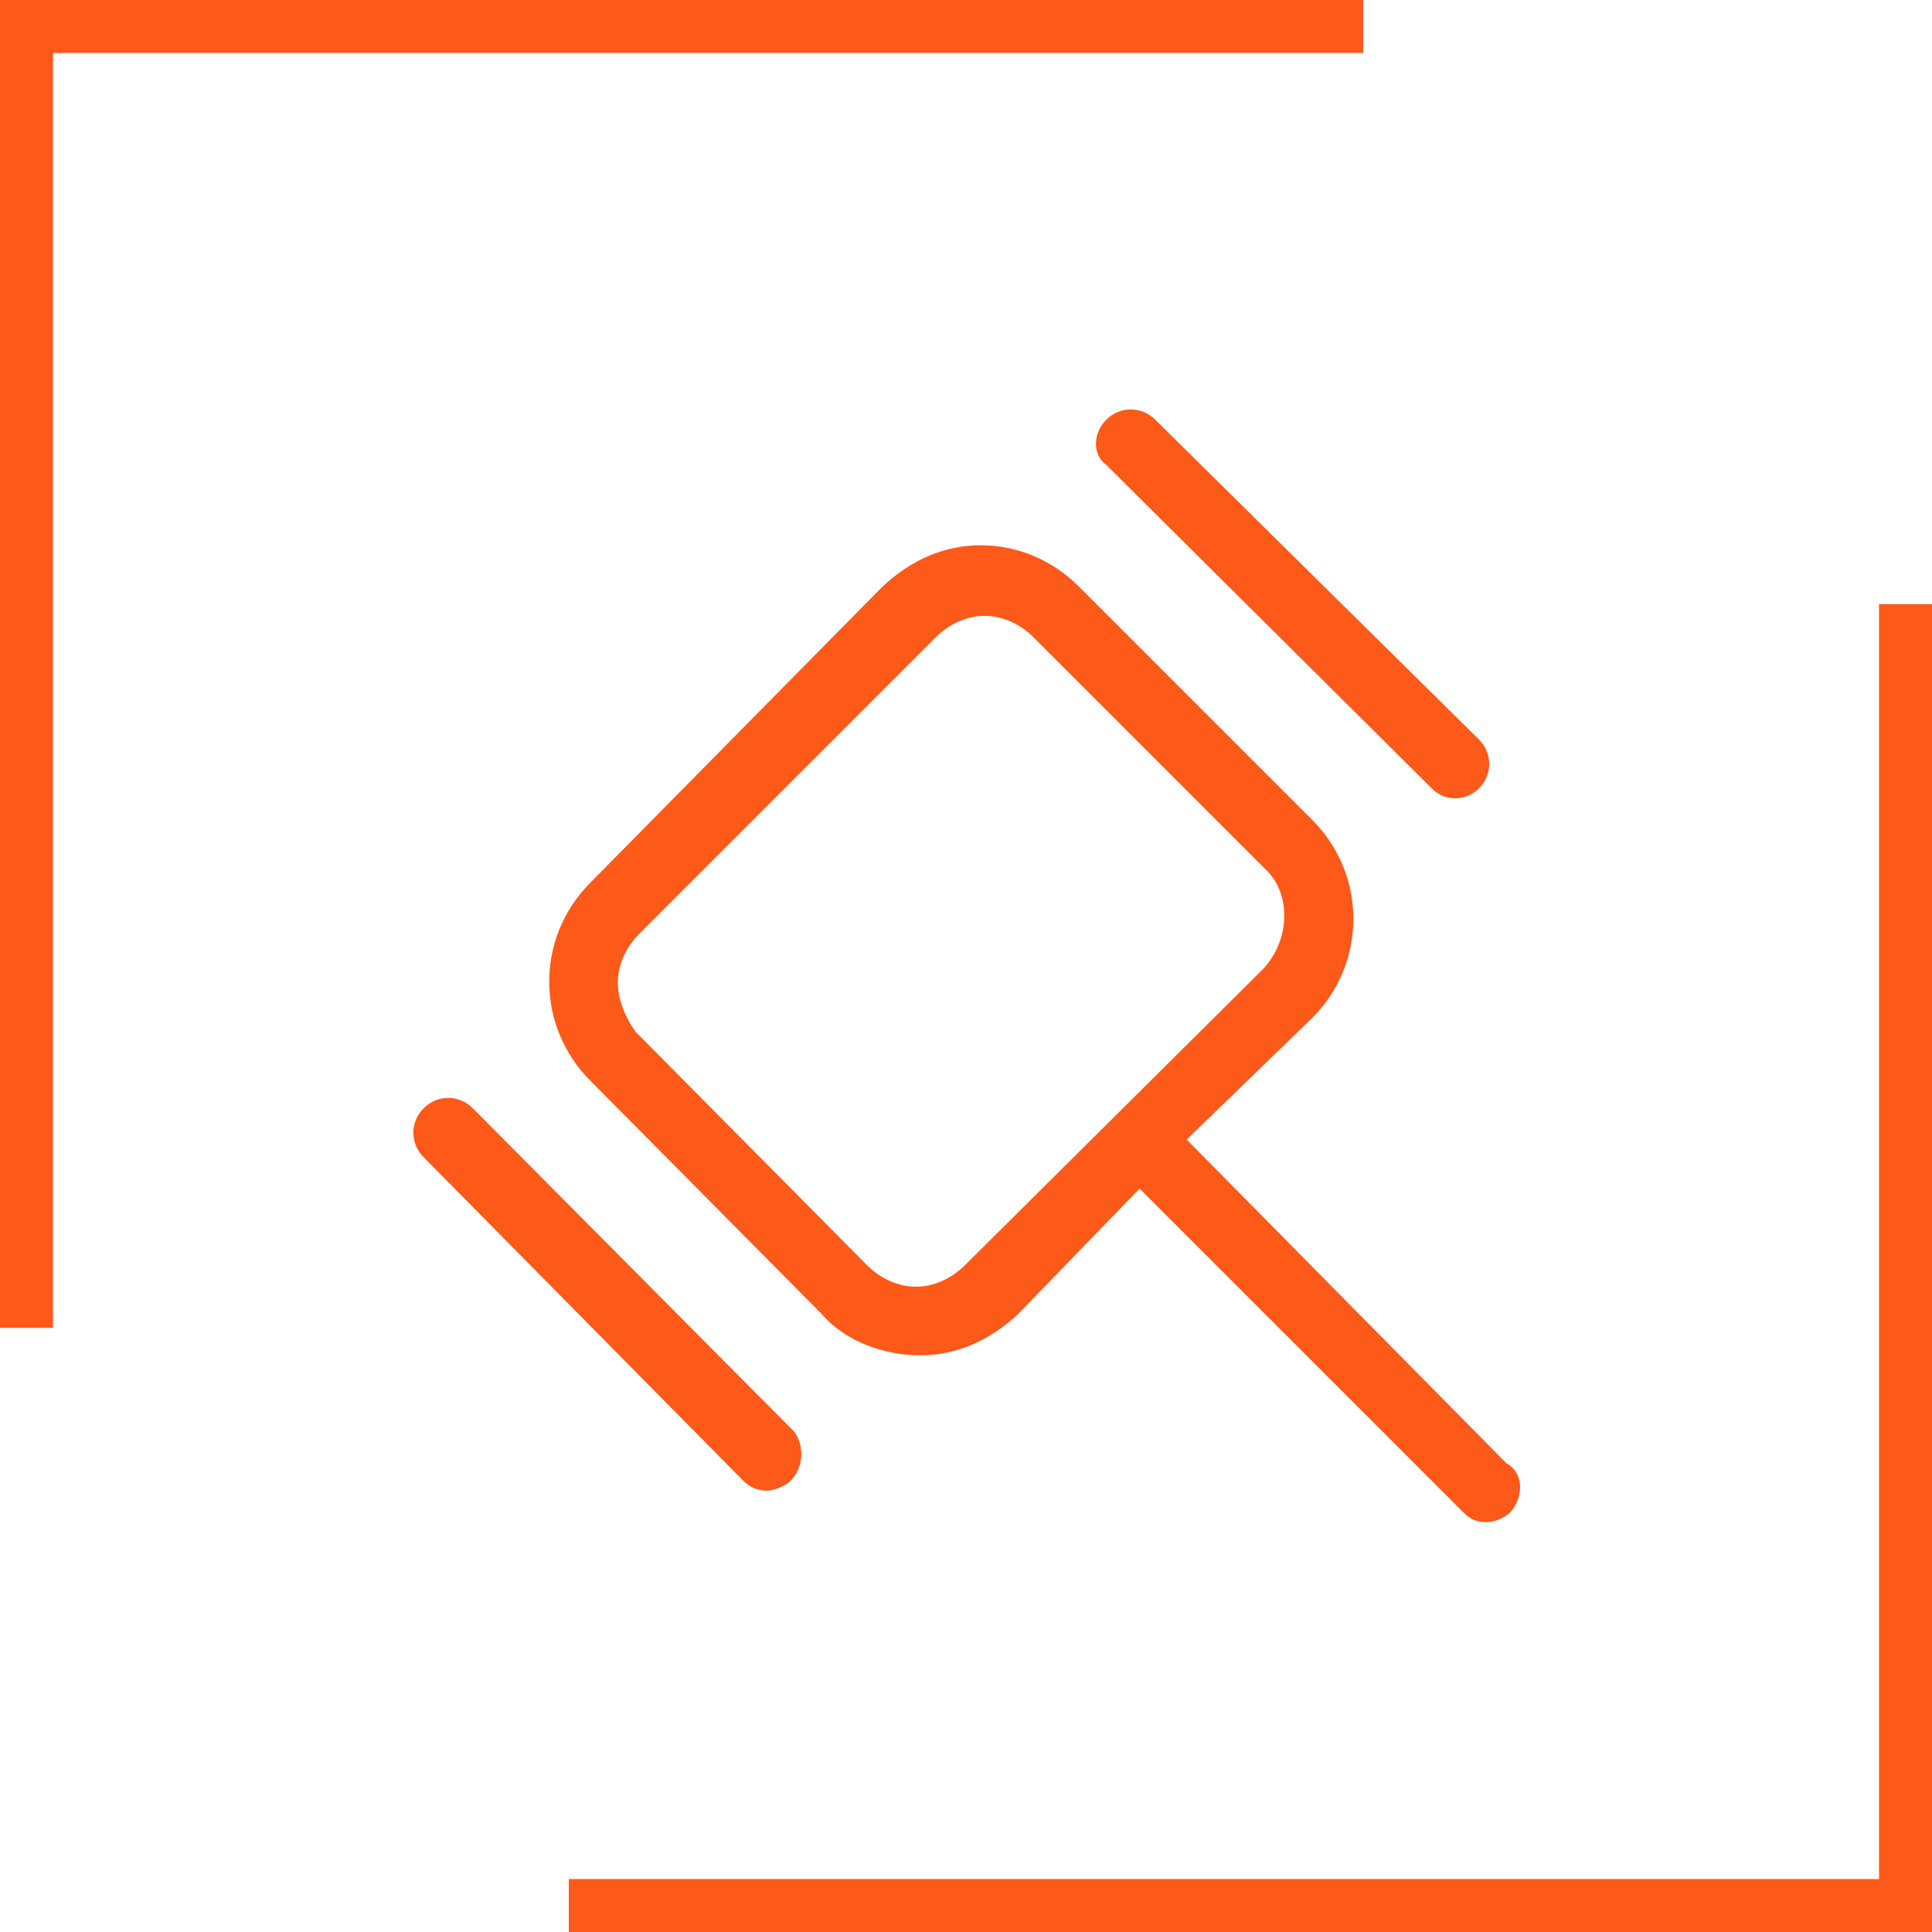
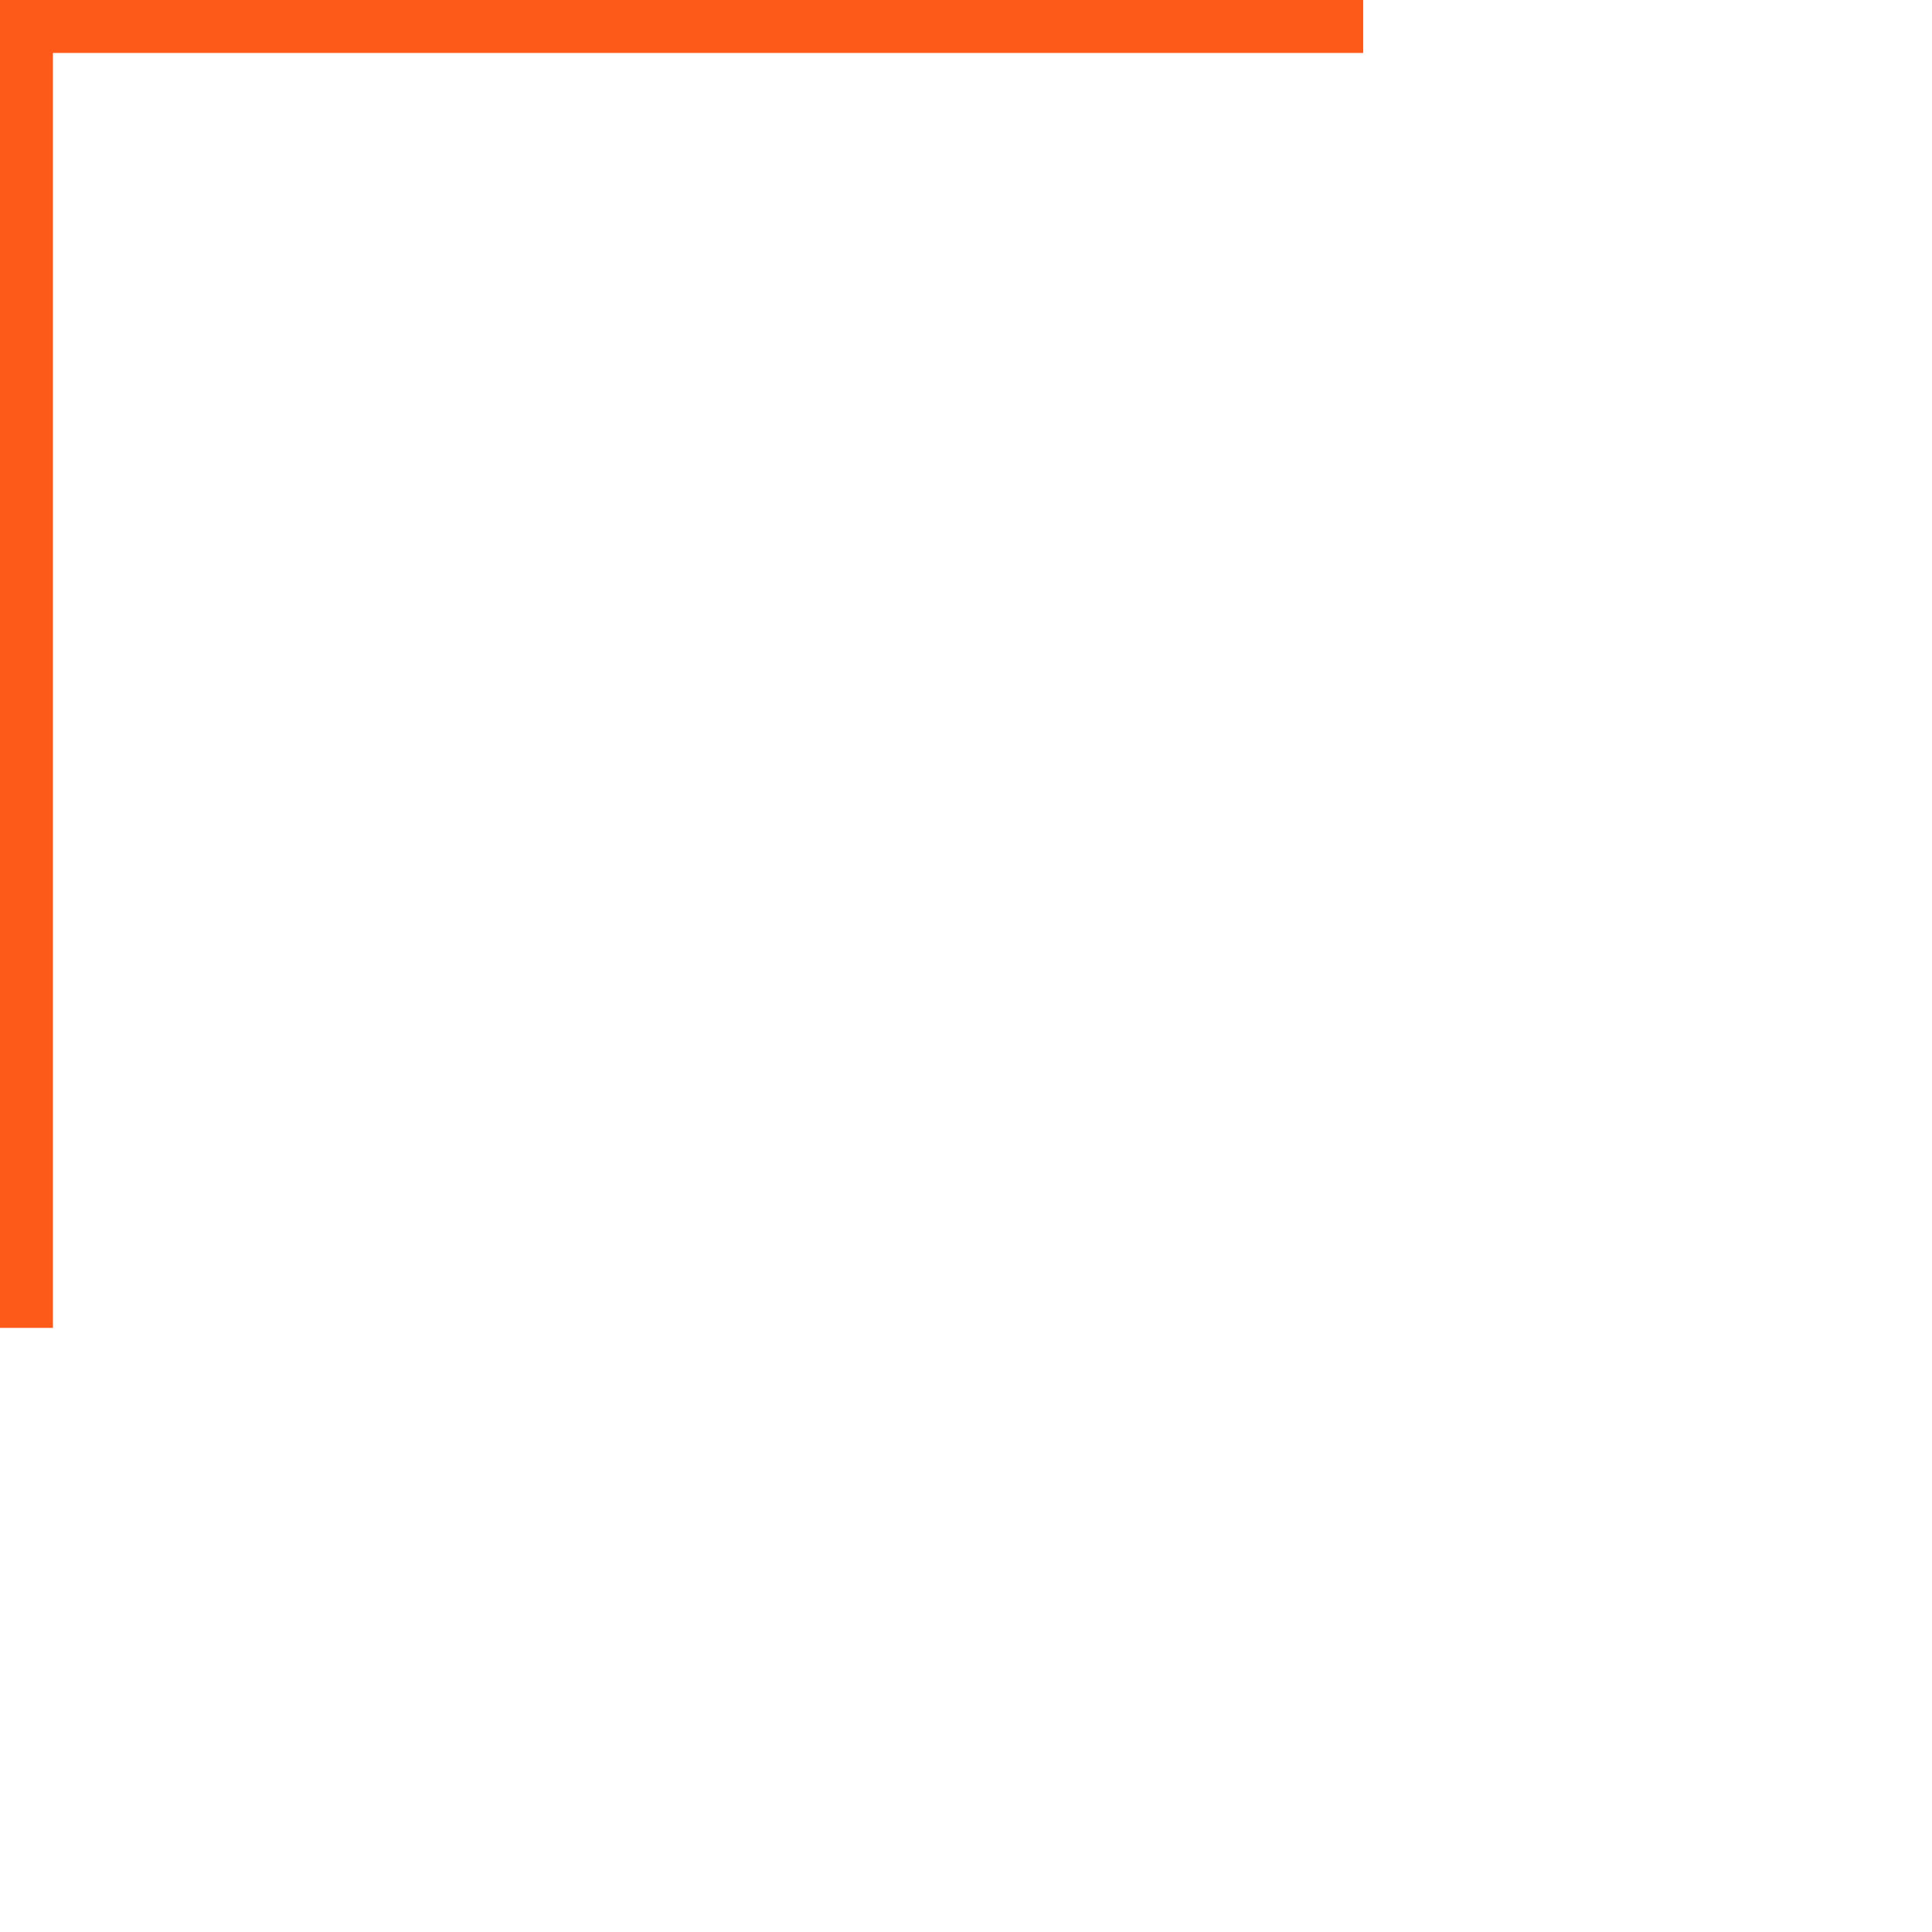
<svg xmlns="http://www.w3.org/2000/svg" version="1.1" id="图层_1" x="0px" y="0px" viewBox="0 0 98.5 98.5" style="enable-background:new 0 0 98.5 98.5;" xml:space="preserve">
  <style type="text/css">
	.st0{fill:none;}
	.st1{fill:#FD5919;}
</style>
  <rect x="0" y="0" class="st0" width="98.5" height="98.5" />
  <rect x="1.8" y="0" class="st1" width="67.7" height="2.7" />
  <rect x="0" y="0" class="st1" width="2.7" height="67.7" />
-   <rect x="29" y="95.8" class="st1" width="67.7" height="2.7" />
-   <rect x="95.8" y="30.8" class="st1" width="2.7" height="67.7" />
  <g>
-     <path class="st1" d="M76.8,74.6L60.5,58.1l6.4-6.2c2.8-2.8,2.8-7.3,0-10.1L55,29.9c-1.4-1.4-3.2-2.1-5-2.1c-1.8,0-3.5,0.7-5,2.1   L30.1,45c-2.8,2.8-2.8,7.3,0,10.1L41.9,67c1.2,1.4,3.2,2.1,5,2.1c1.8,0,3.5-0.7,5-2.1l6.2-6.4l16.5,16.5c0.4,0.4,0.7,0.5,1.2,0.5   c0.4,0,0.9-0.2,1.2-0.5C77.7,76.3,77.7,75.1,76.8,74.6z M49.2,64.5c-0.7,0.7-1.6,1.1-2.5,1.1c-0.9,0-1.8-0.4-2.5-1.1L32.4,52.6   c-0.5-0.7-0.9-1.6-0.9-2.5c0-0.9,0.4-1.8,1.1-2.5l15.1-15.1c0.7-0.7,1.6-1.1,2.5-1.1c0.9,0,1.8,0.4,2.5,1.1l11.9,11.9   c1.2,1.2,1.2,3.5-0.2,5L49.2,64.5z" />
-     <path class="st1" d="M56.4,21.4c0.7-0.7,1.8-0.7,2.5,0l16.5,16.3c0.7,0.7,0.7,1.8,0,2.5c-0.4,0.4-0.9,0.5-1.2,0.5   c-0.5,0-0.9-0.2-1.2-0.5L56.4,23.7C55.7,23.2,55.7,22.1,56.4,21.4L56.4,21.4z" />
-     <path class="st1" d="M40.3,75.5C40,75.8,39.4,76,39.1,76c-0.5,0-0.9-0.2-1.2-0.5L21.6,59c-0.7-0.7-0.7-1.8,0-2.5   c0.7-0.7,1.8-0.7,2.5,0L40.5,73C41,73.7,41,74.8,40.3,75.5L40.3,75.5z" />
-   </g>
+     </g>
</svg>